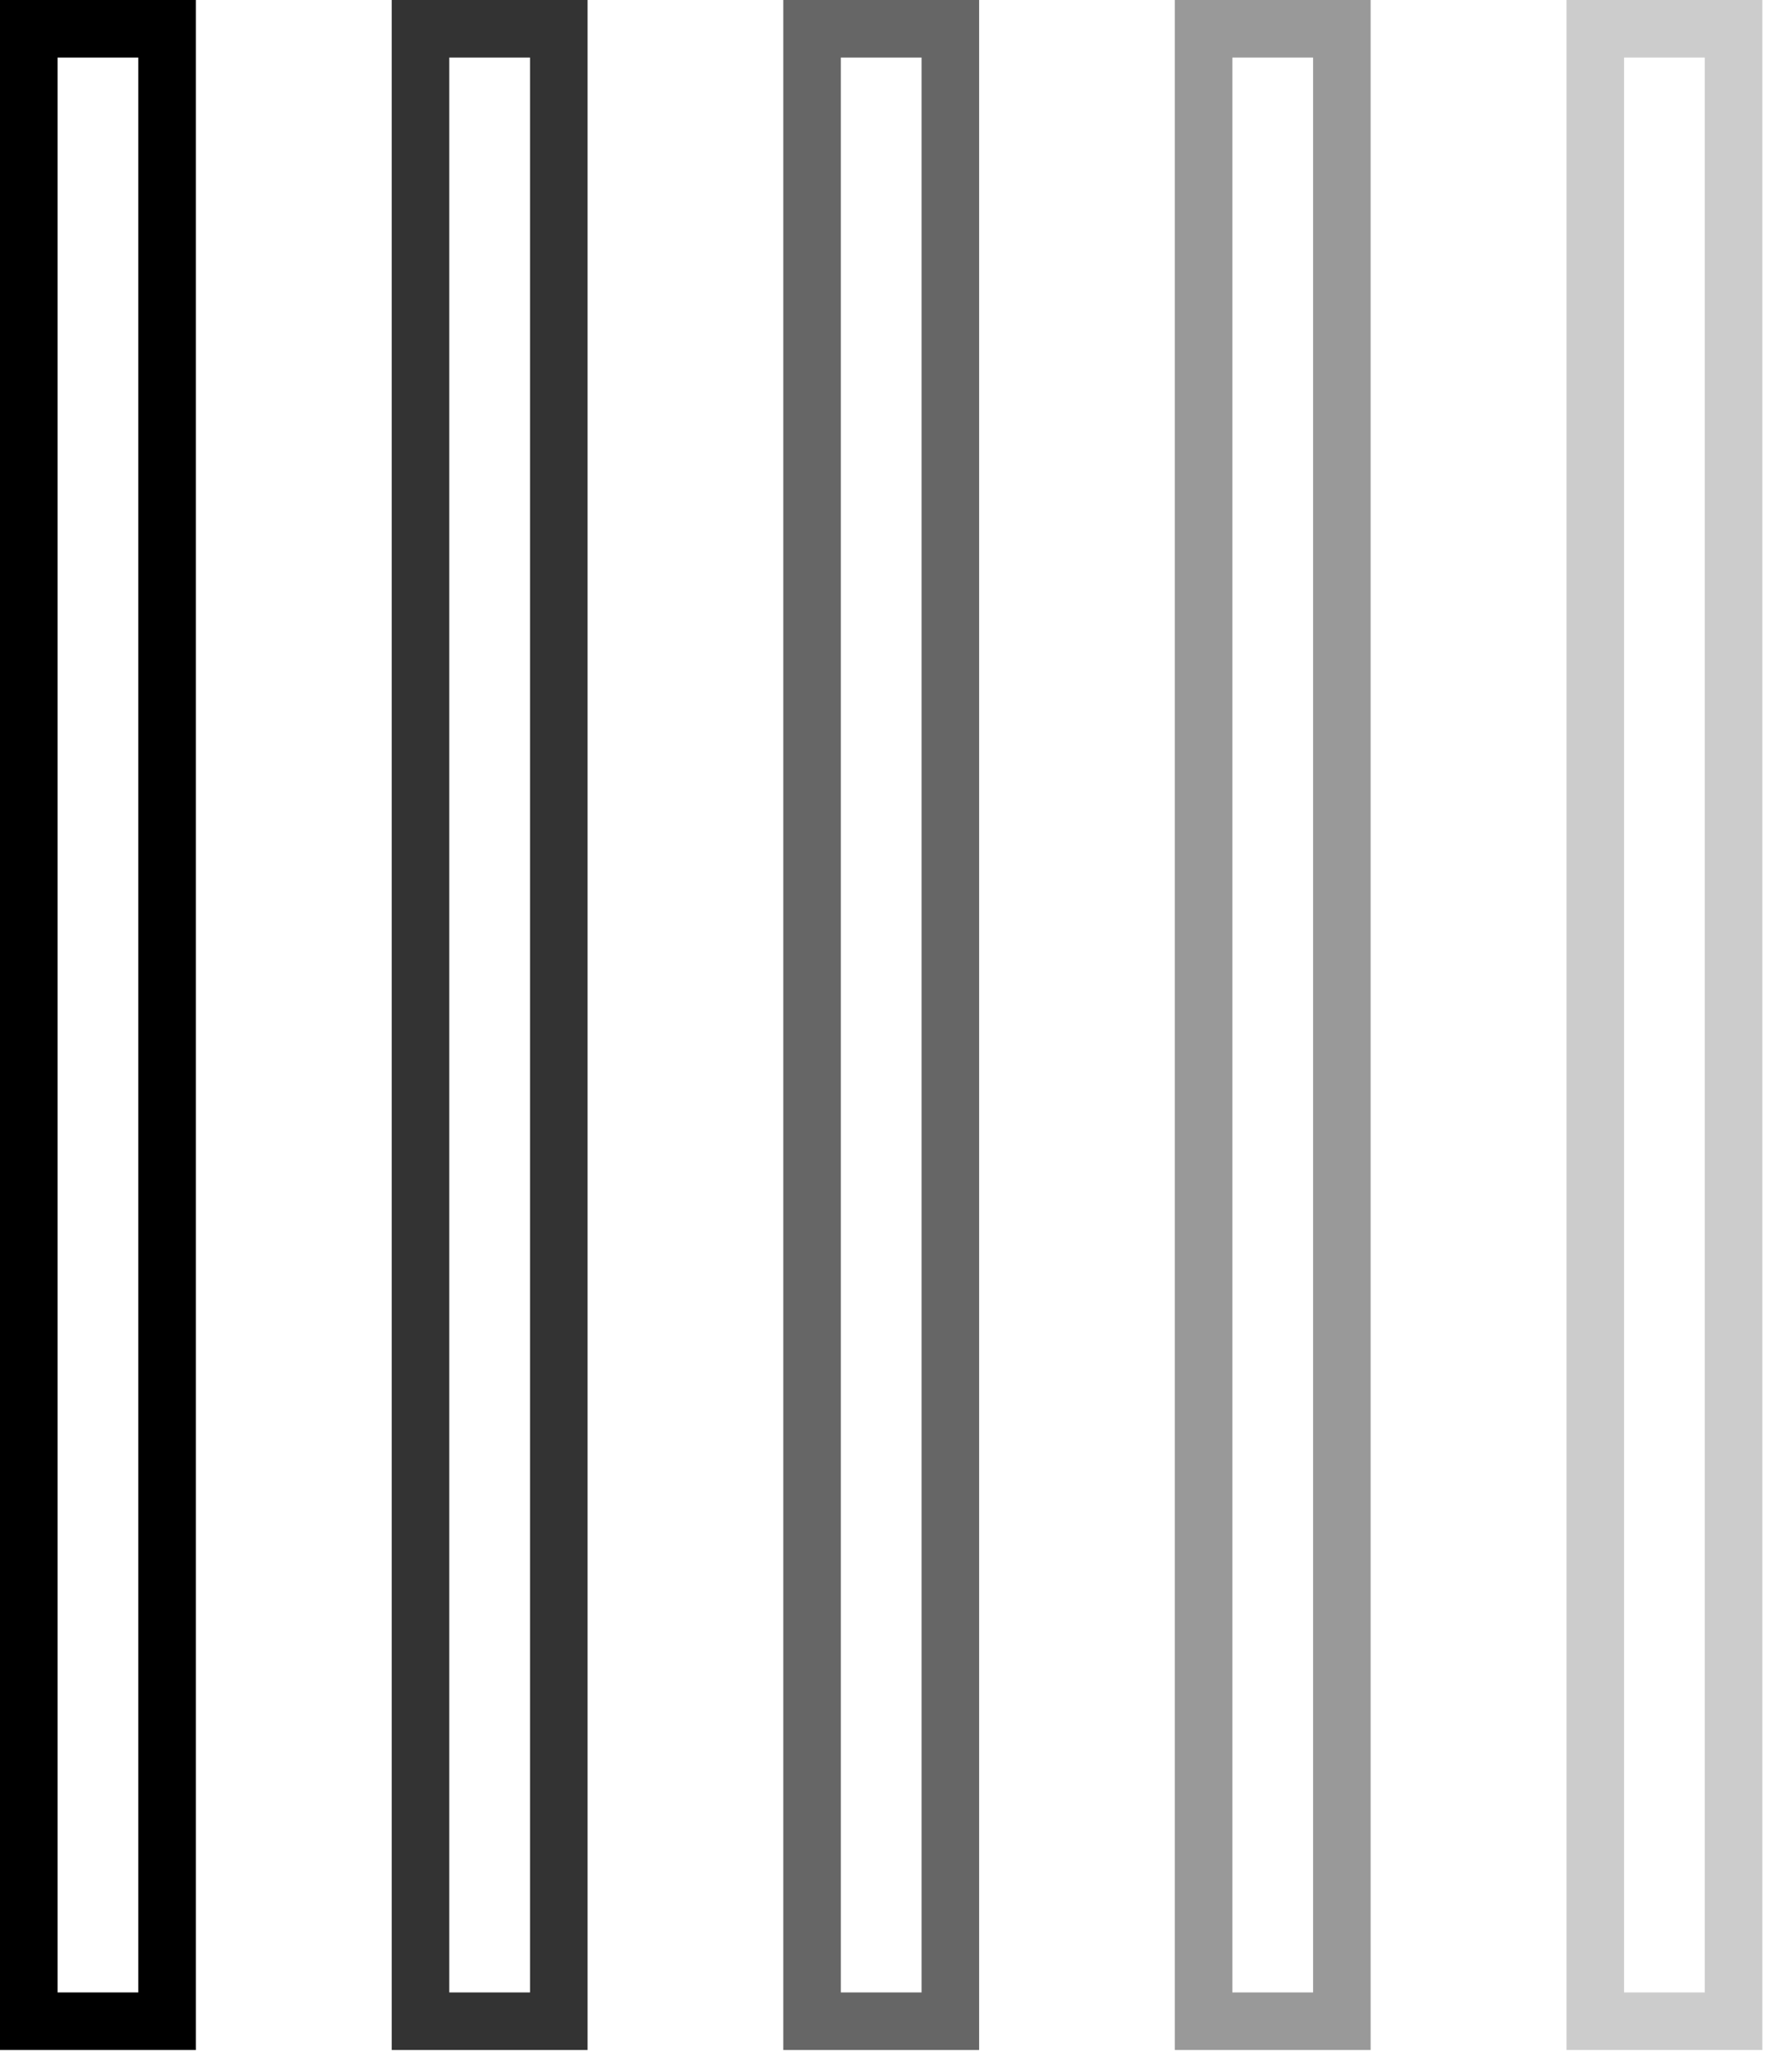
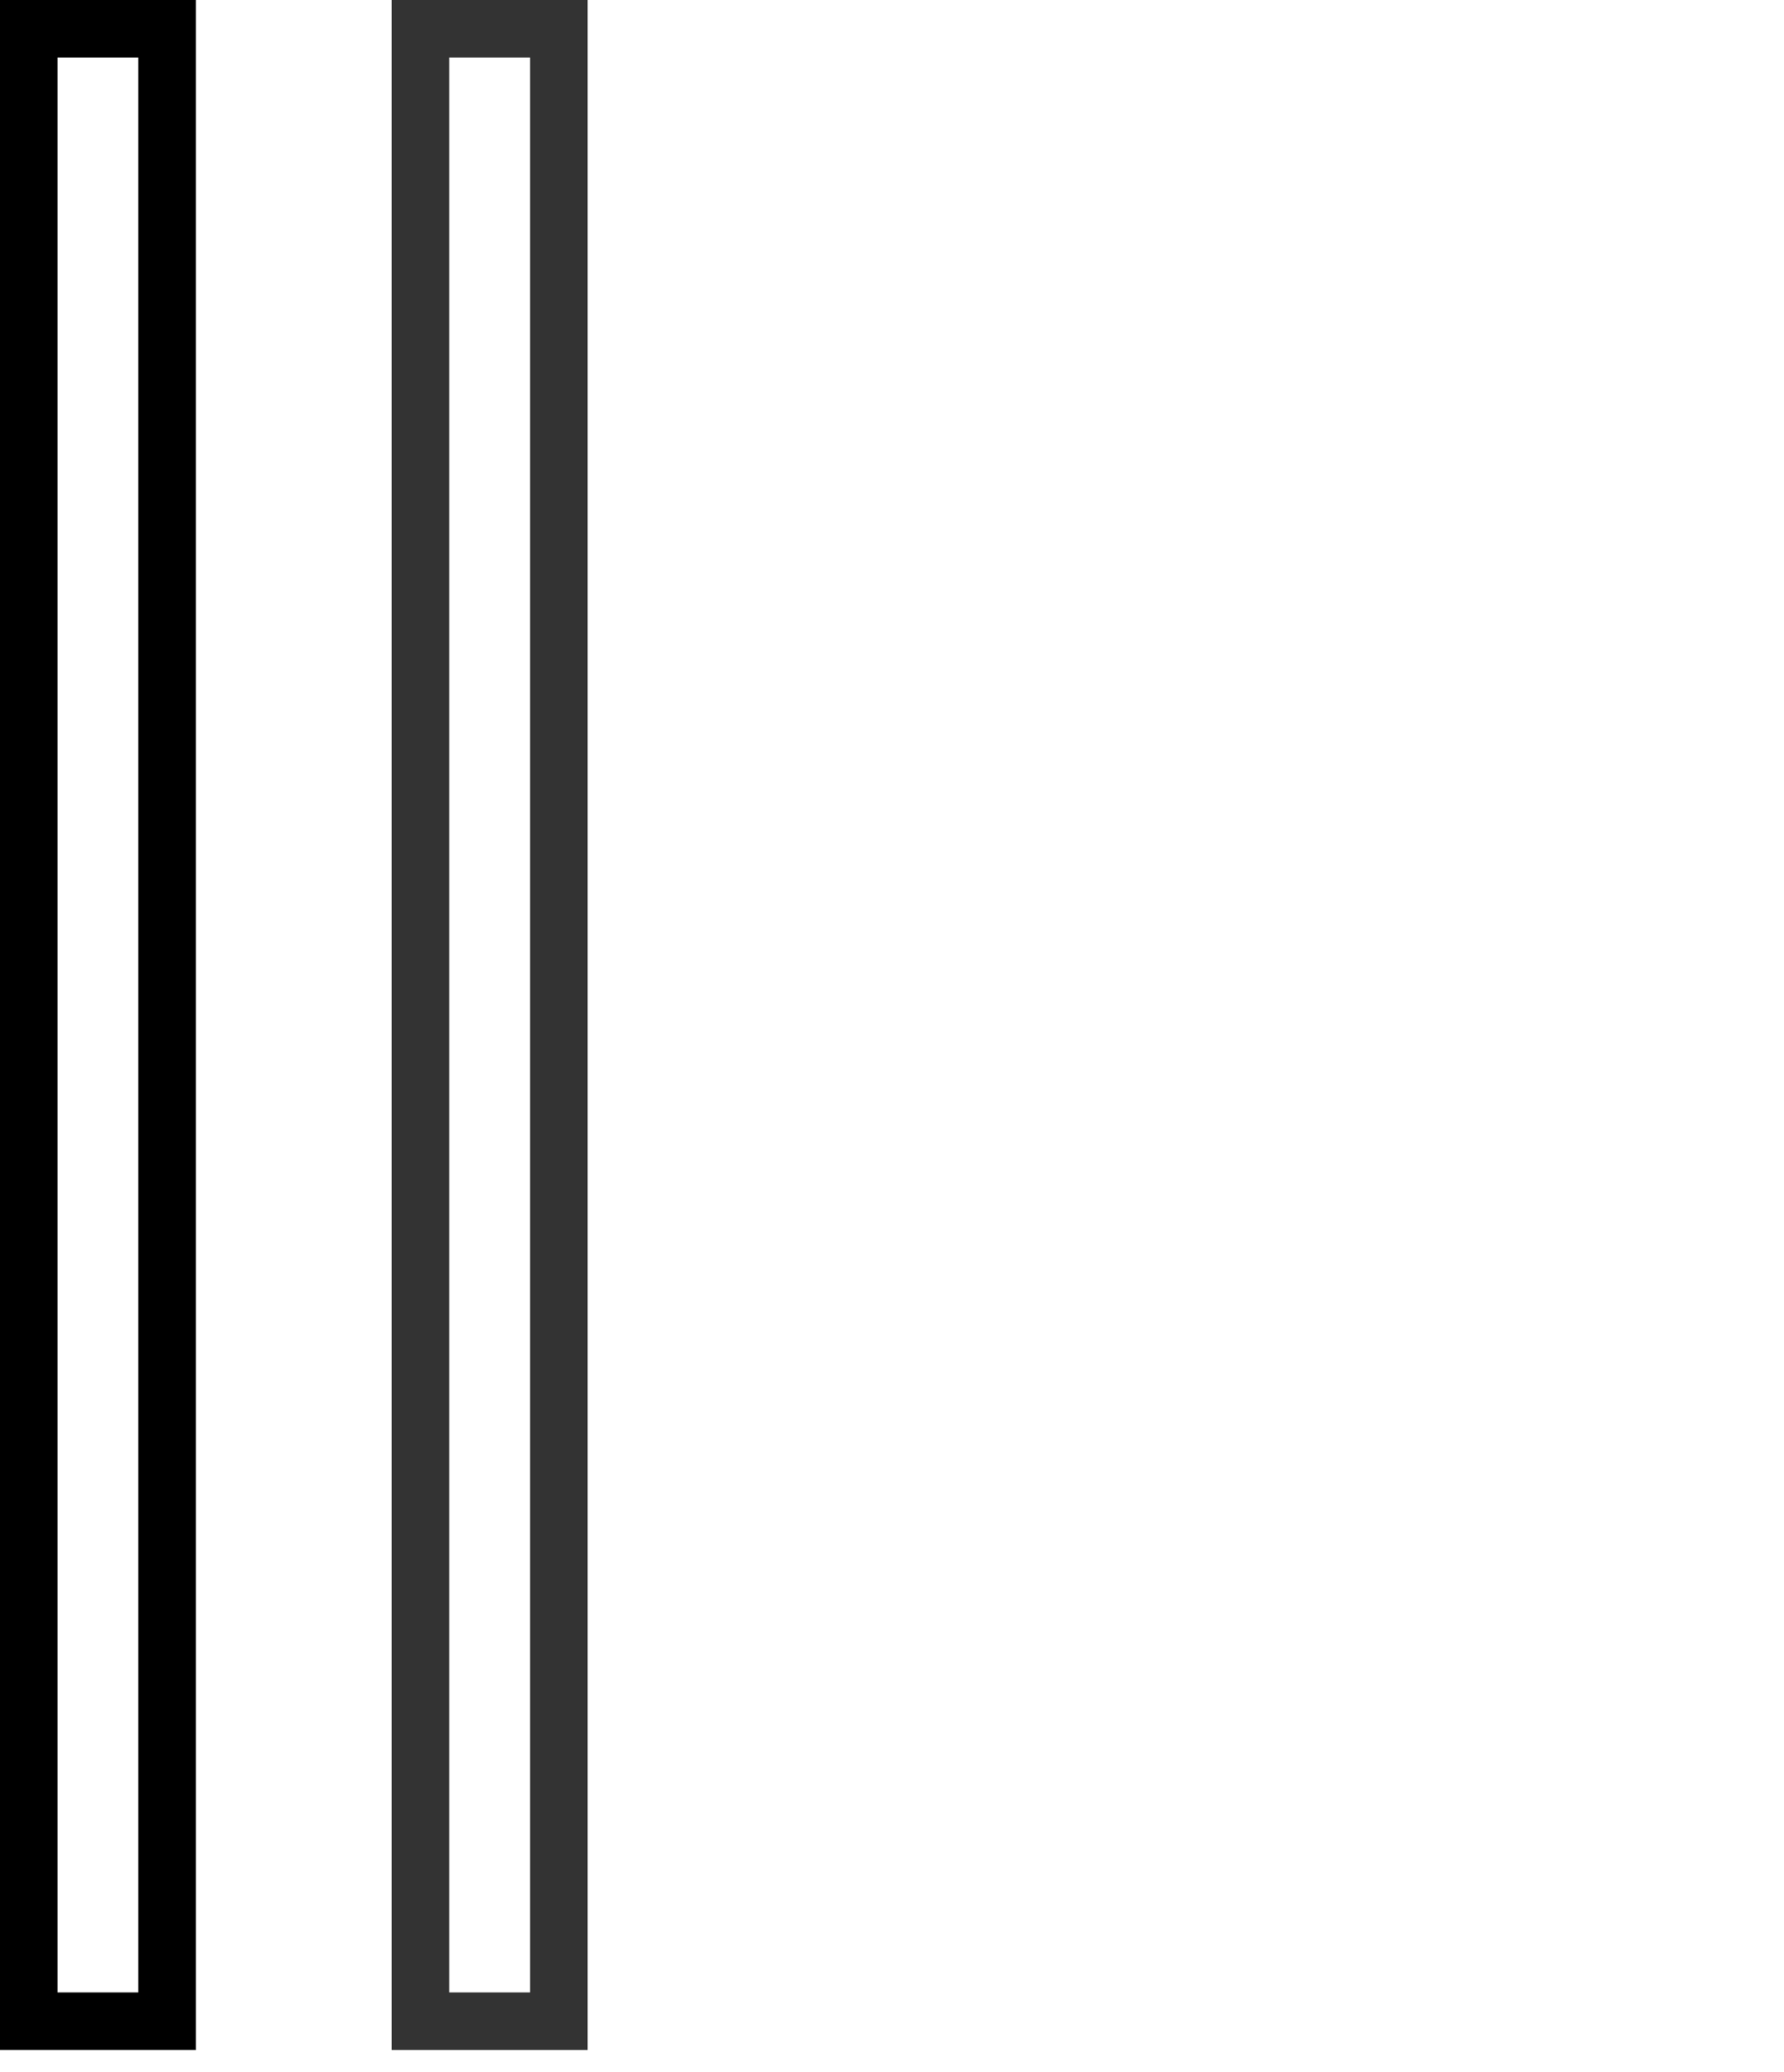
<svg xmlns="http://www.w3.org/2000/svg" width="31" height="36" viewBox="0 0 31 36" fill="none">
  <rect x="0.5" y="-0.5" width="2.403" height="34.615" transform="matrix(1 0 0 -1 6.807 34.615)" stroke="black" stroke-opacity="0.8" />
-   <rect x="0.5" y="-0.5" width="2.403" height="34.615" transform="matrix(1 0 0 -1 20.414 34.615)" stroke="black" stroke-opacity="0.4" />
  <rect x="0.5" y="-0.5" width="2.403" height="34.615" transform="matrix(1 0 0 -1 0 34.615)" stroke="black" />
-   <rect x="0.5" y="-0.5" width="2.403" height="34.615" transform="matrix(1 0 0 -1 13.611 34.615)" stroke="black" stroke-opacity="0.6" />
-   <rect x="0.5" y="-0.5" width="2.403" height="34.615" transform="matrix(1 0 0 -1 27.221 34.615)" stroke="black" stroke-opacity="0.2" />
</svg>